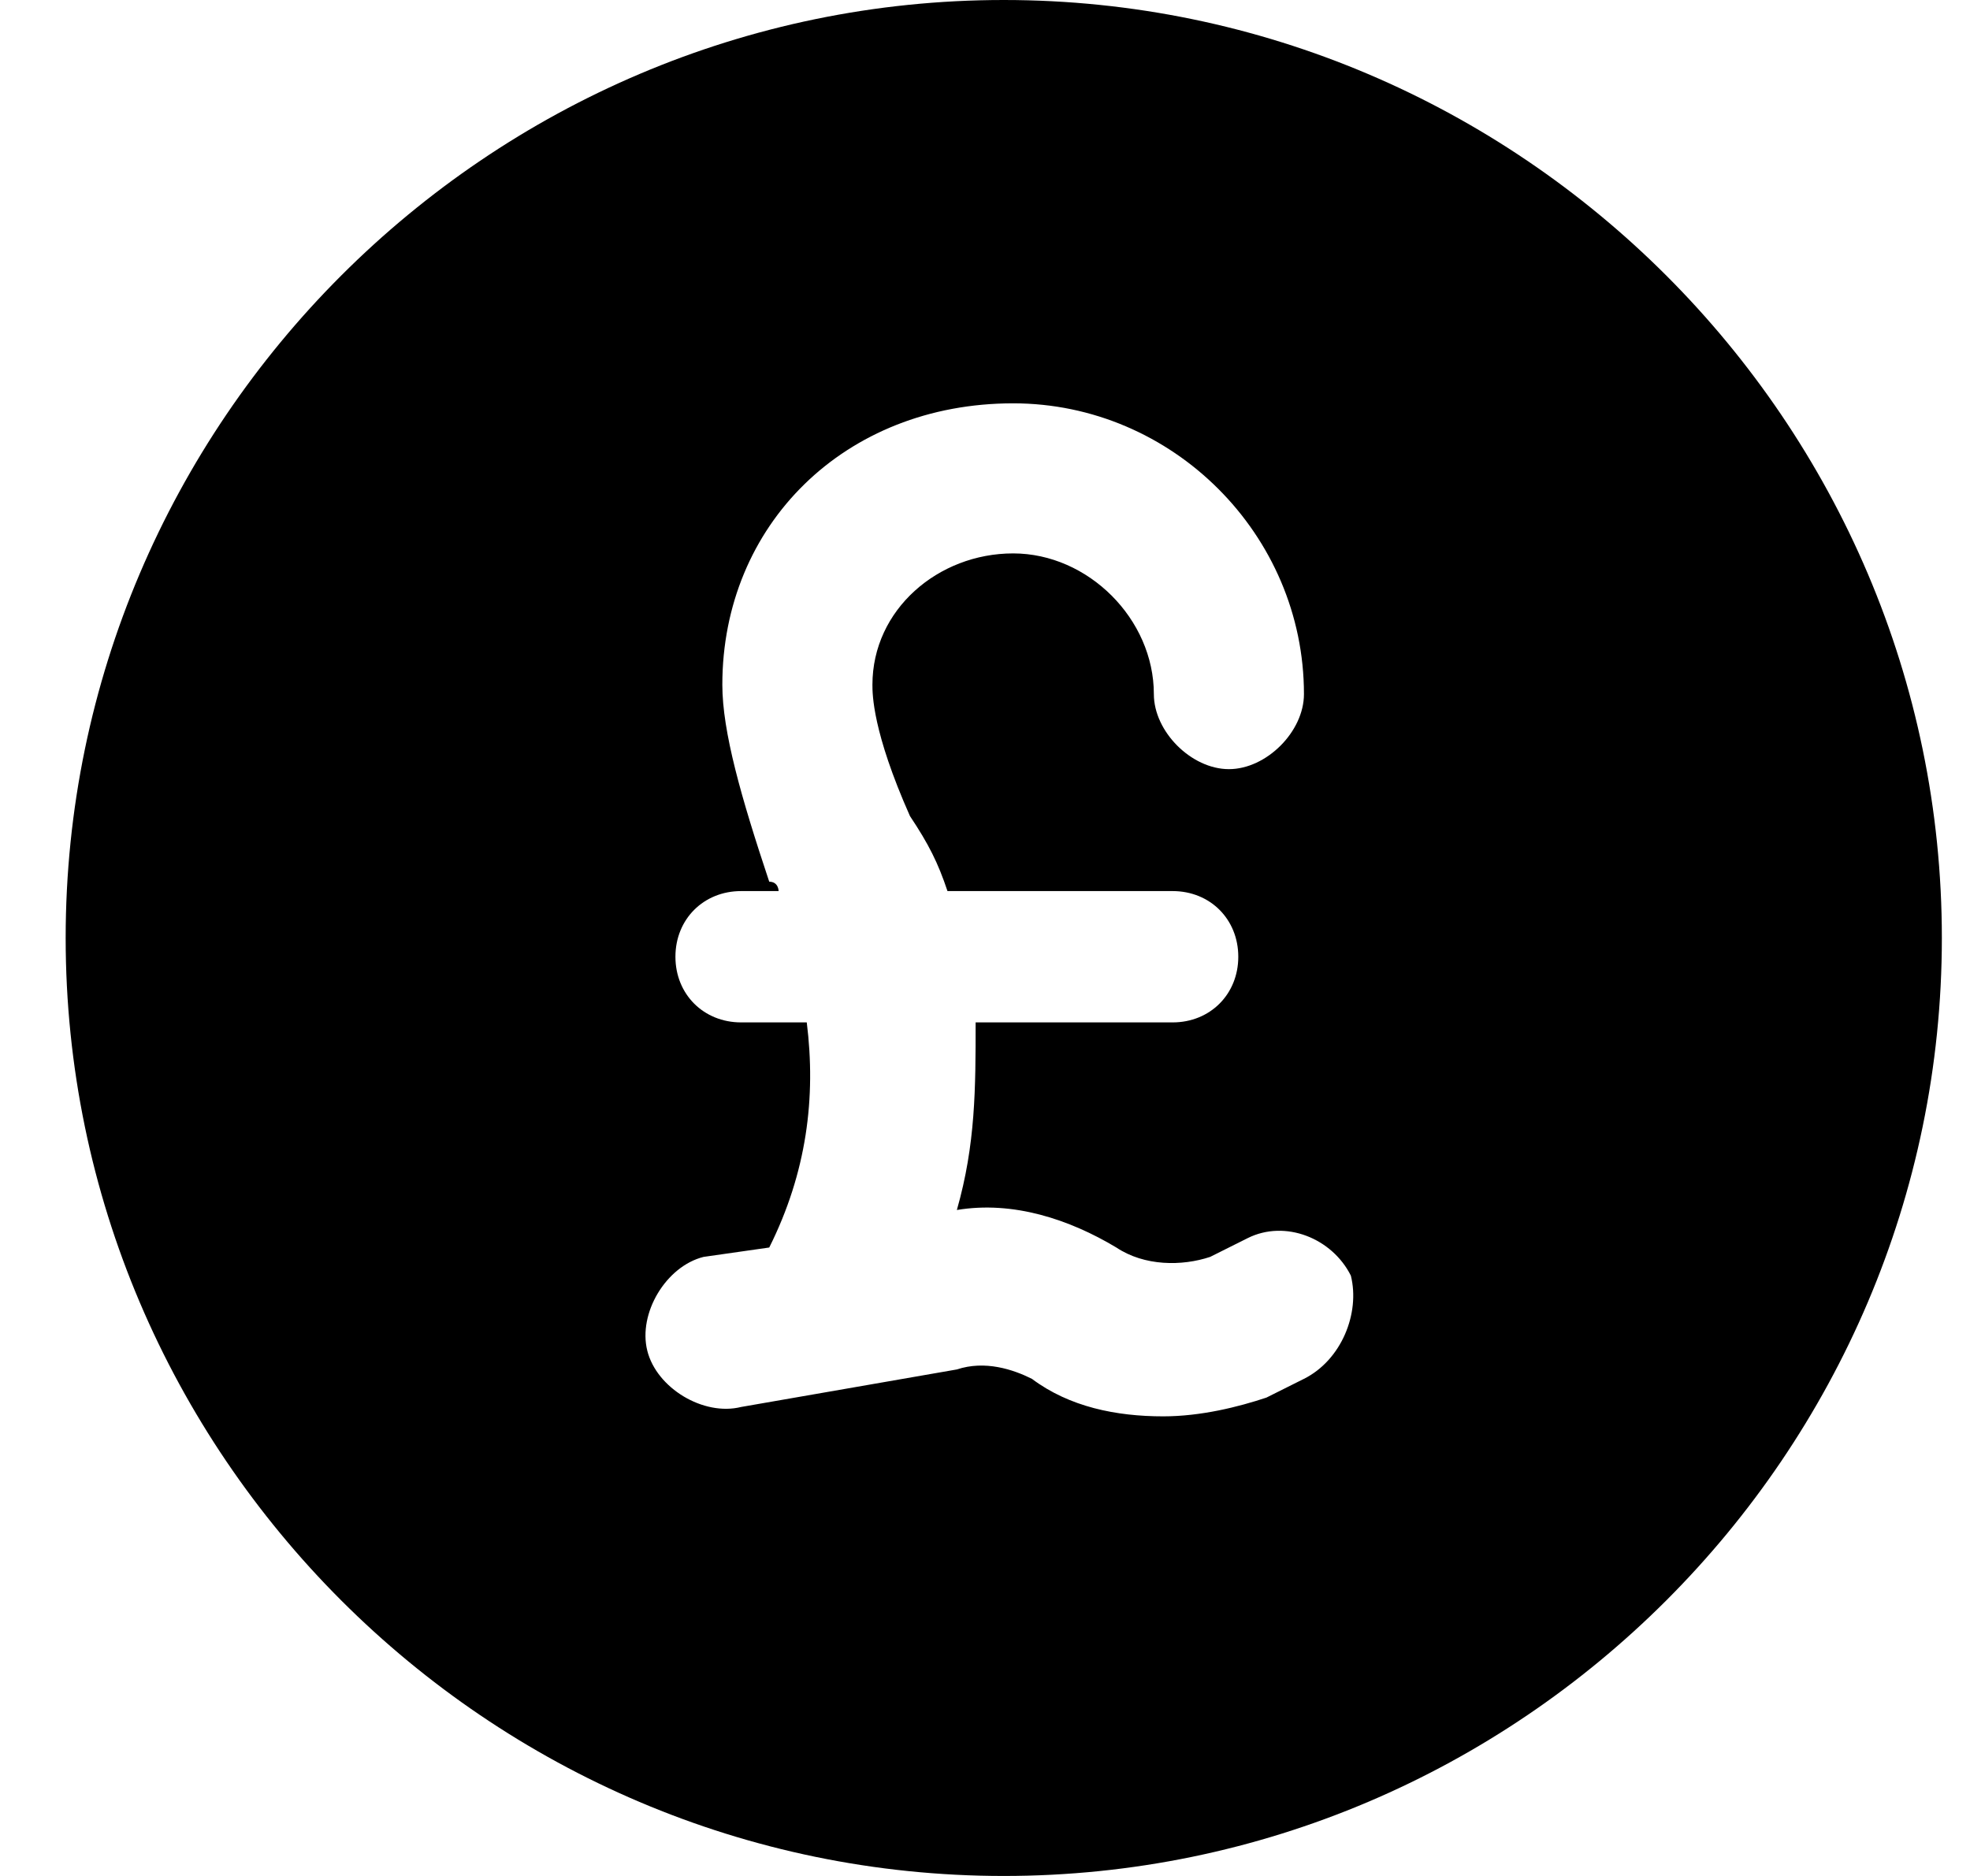
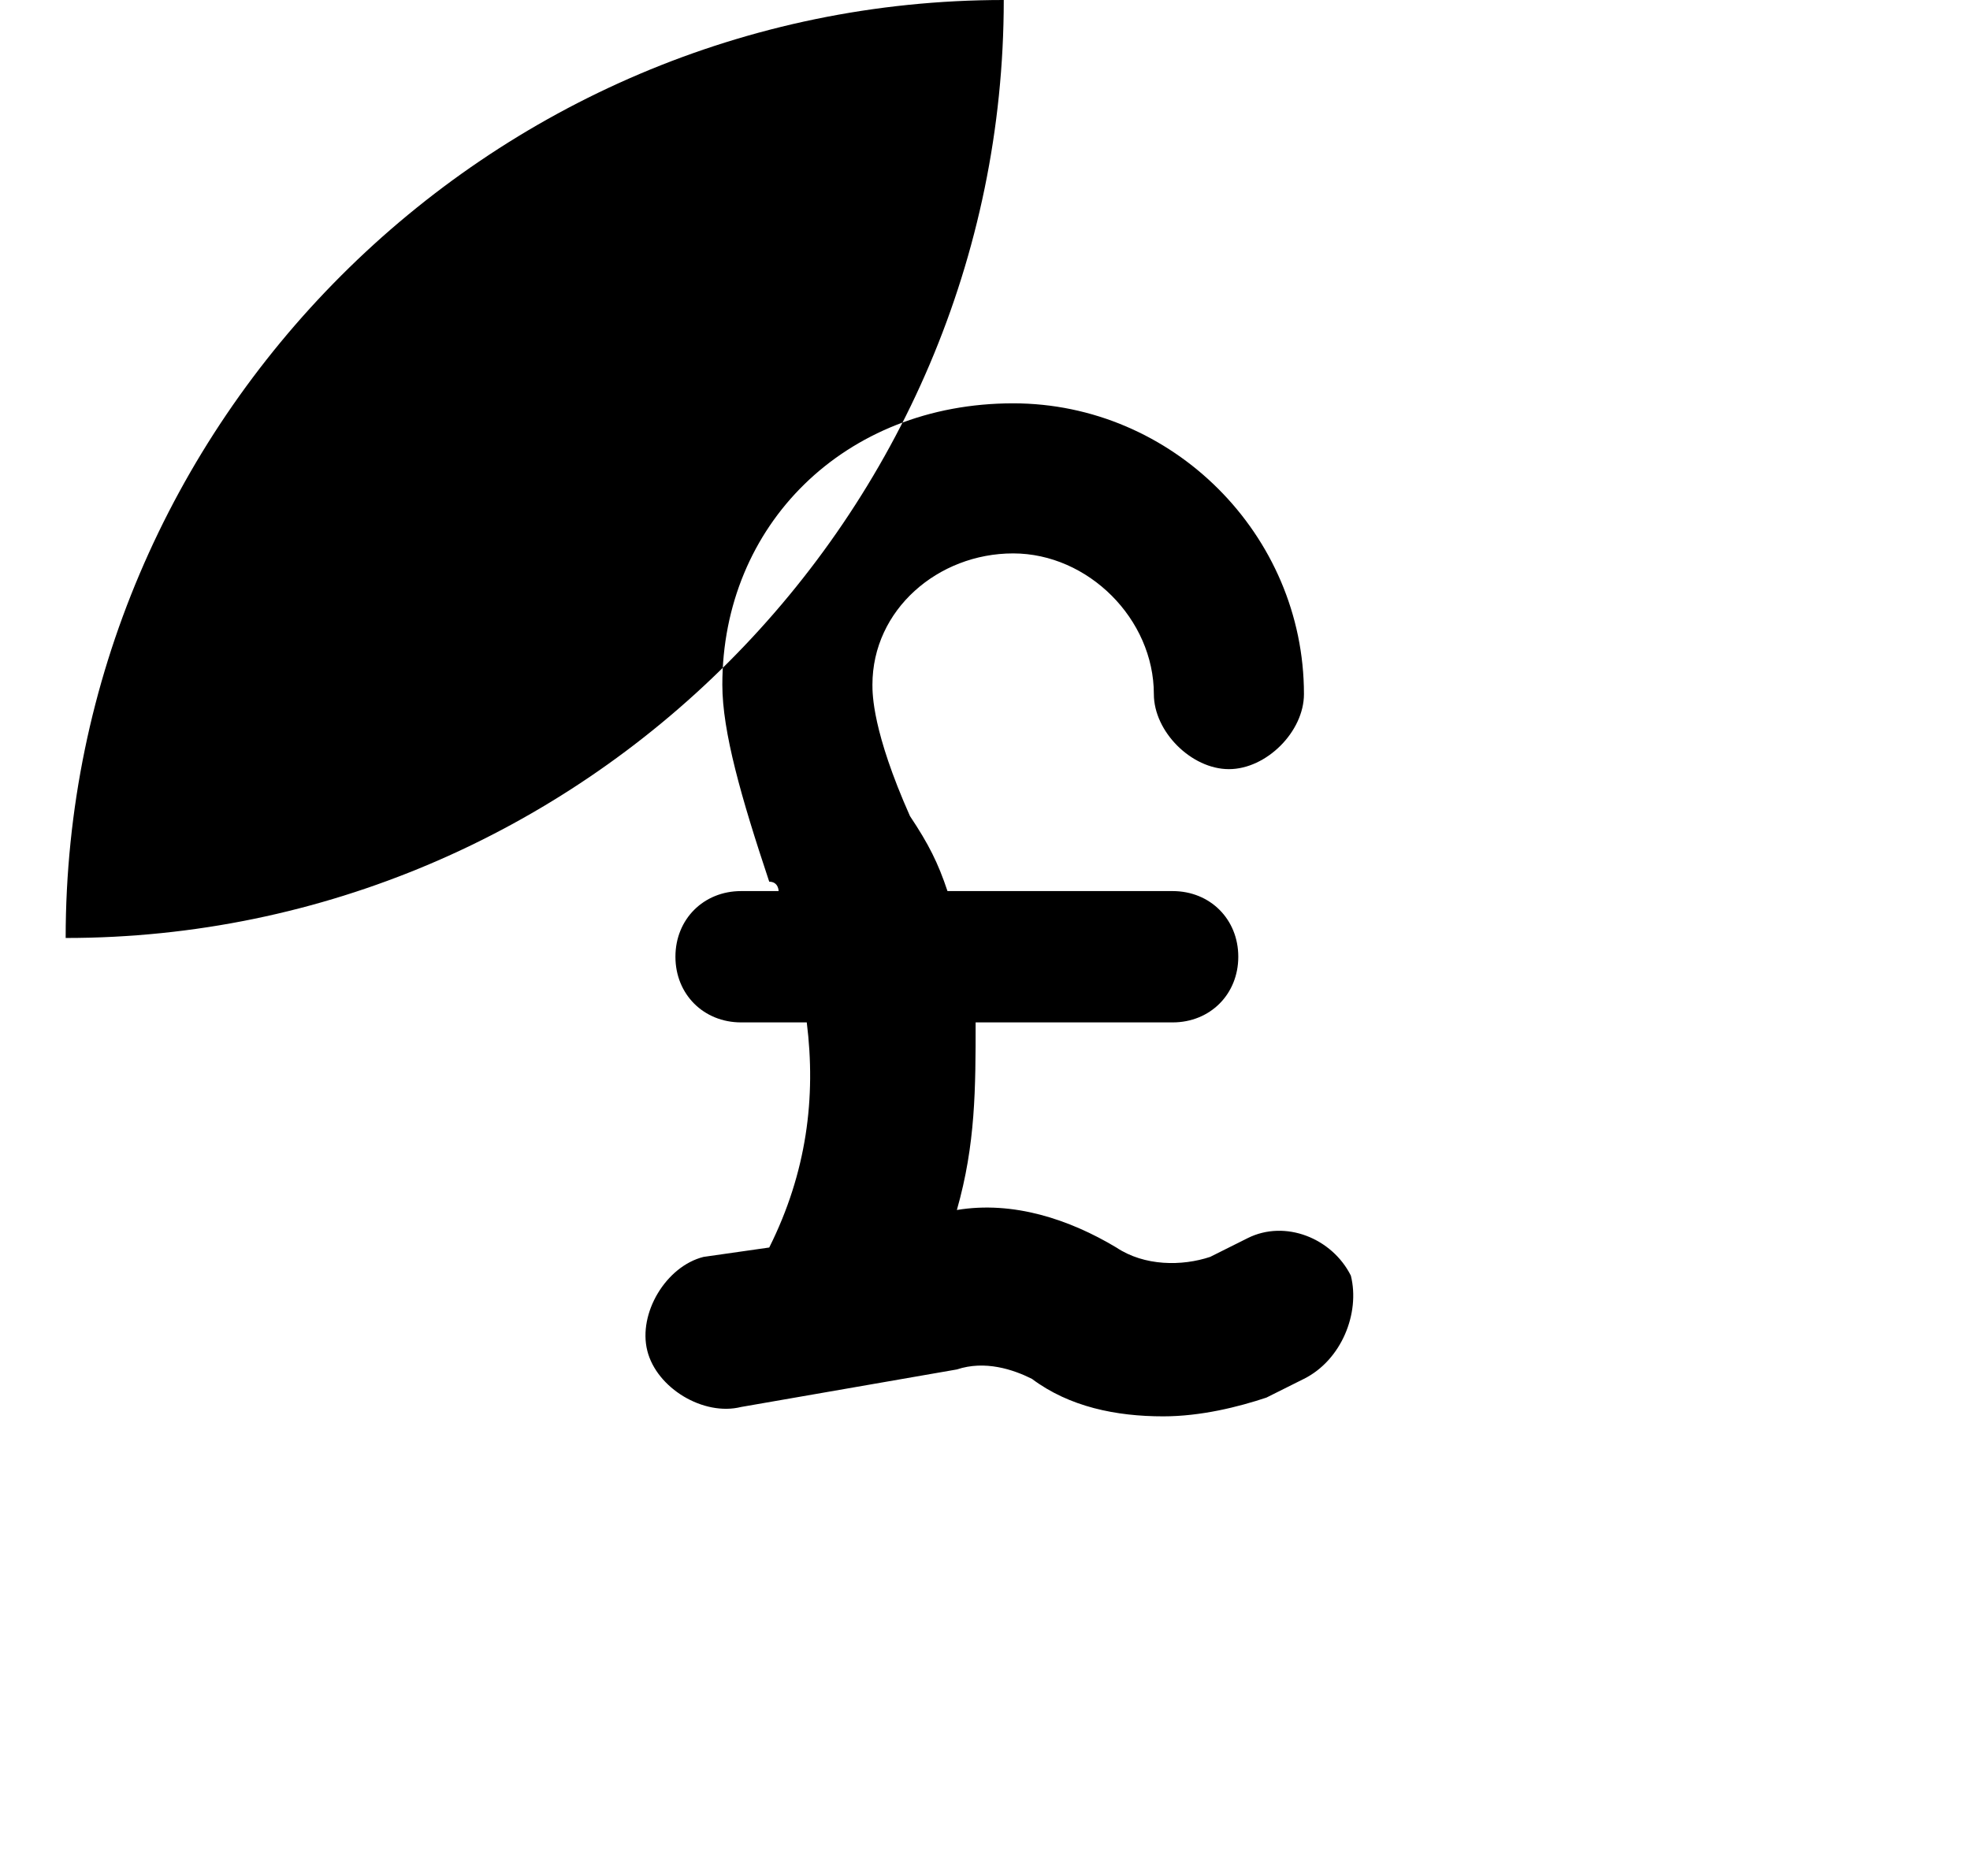
<svg xmlns="http://www.w3.org/2000/svg" version="1.1" id="Layer_1" x="0px" y="0px" viewBox="0 0 21 20" style="enable-background:new 0 0 21 20;" xml:space="preserve">
-   <path d="M10.7,0c-5.5,0-10,4.5-10,10s4.5,10,10,10c5.5,0,10-4.5,10-10S16.2,0,10.7,0z M13.9,14.7 l-0.4,0.2c-0.3,0.1-0.7,0.2-1.1,0.2c-0.5,0-1-0.1-1.4-0.4c-0.2-0.1-0.5-0.2-0.8-0.1L7.9,15c-0.4,0.1-0.9-0.2-1-0.6 c-0.1-0.4,0.2-0.9,0.6-1l0.7-0.1c0.4-0.8,0.5-1.6,0.4-2.4H7.9c-0.4,0-0.7-0.3-0.7-0.7c0-0.4,0.3-0.7,0.7-0.7h0.4c0,0,0-0.1-0.1-0.1 C7.9,8.5,7.7,7.8,7.7,7.3c0-1.7,1.3-3,3.1-3c1.7,0,3.1,1.4,3.1,3.1c0,0.4-0.4,0.8-0.8,0.8s-0.8-0.4-0.8-0.8c0-0.8-0.7-1.5-1.5-1.5 c-0.8,0-1.5,0.6-1.5,1.4c0,0.1,0,0.5,0.4,1.4C9.9,9,10,9.2,10.1,9.5h2.4c0.4,0,0.7,0.3,0.7,0.7c0,0.4-0.3,0.7-0.7,0.7h-2.1 c0,0.7,0,1.3-0.2,2c0.6-0.1,1.2,0.1,1.7,0.4c0.3,0.2,0.7,0.2,1,0.1l0.4-0.2c0.4-0.2,0.9,0,1.1,0.4C14.5,14,14.3,14.5,13.9,14.7z" />
+   <path d="M10.7,0c-5.5,0-10,4.5-10,10c5.5,0,10-4.5,10-10S16.2,0,10.7,0z M13.9,14.7 l-0.4,0.2c-0.3,0.1-0.7,0.2-1.1,0.2c-0.5,0-1-0.1-1.4-0.4c-0.2-0.1-0.5-0.2-0.8-0.1L7.9,15c-0.4,0.1-0.9-0.2-1-0.6 c-0.1-0.4,0.2-0.9,0.6-1l0.7-0.1c0.4-0.8,0.5-1.6,0.4-2.4H7.9c-0.4,0-0.7-0.3-0.7-0.7c0-0.4,0.3-0.7,0.7-0.7h0.4c0,0,0-0.1-0.1-0.1 C7.9,8.5,7.7,7.8,7.7,7.3c0-1.7,1.3-3,3.1-3c1.7,0,3.1,1.4,3.1,3.1c0,0.4-0.4,0.8-0.8,0.8s-0.8-0.4-0.8-0.8c0-0.8-0.7-1.5-1.5-1.5 c-0.8,0-1.5,0.6-1.5,1.4c0,0.1,0,0.5,0.4,1.4C9.9,9,10,9.2,10.1,9.5h2.4c0.4,0,0.7,0.3,0.7,0.7c0,0.4-0.3,0.7-0.7,0.7h-2.1 c0,0.7,0,1.3-0.2,2c0.6-0.1,1.2,0.1,1.7,0.4c0.3,0.2,0.7,0.2,1,0.1l0.4-0.2c0.4-0.2,0.9,0,1.1,0.4C14.5,14,14.3,14.5,13.9,14.7z" />
</svg>